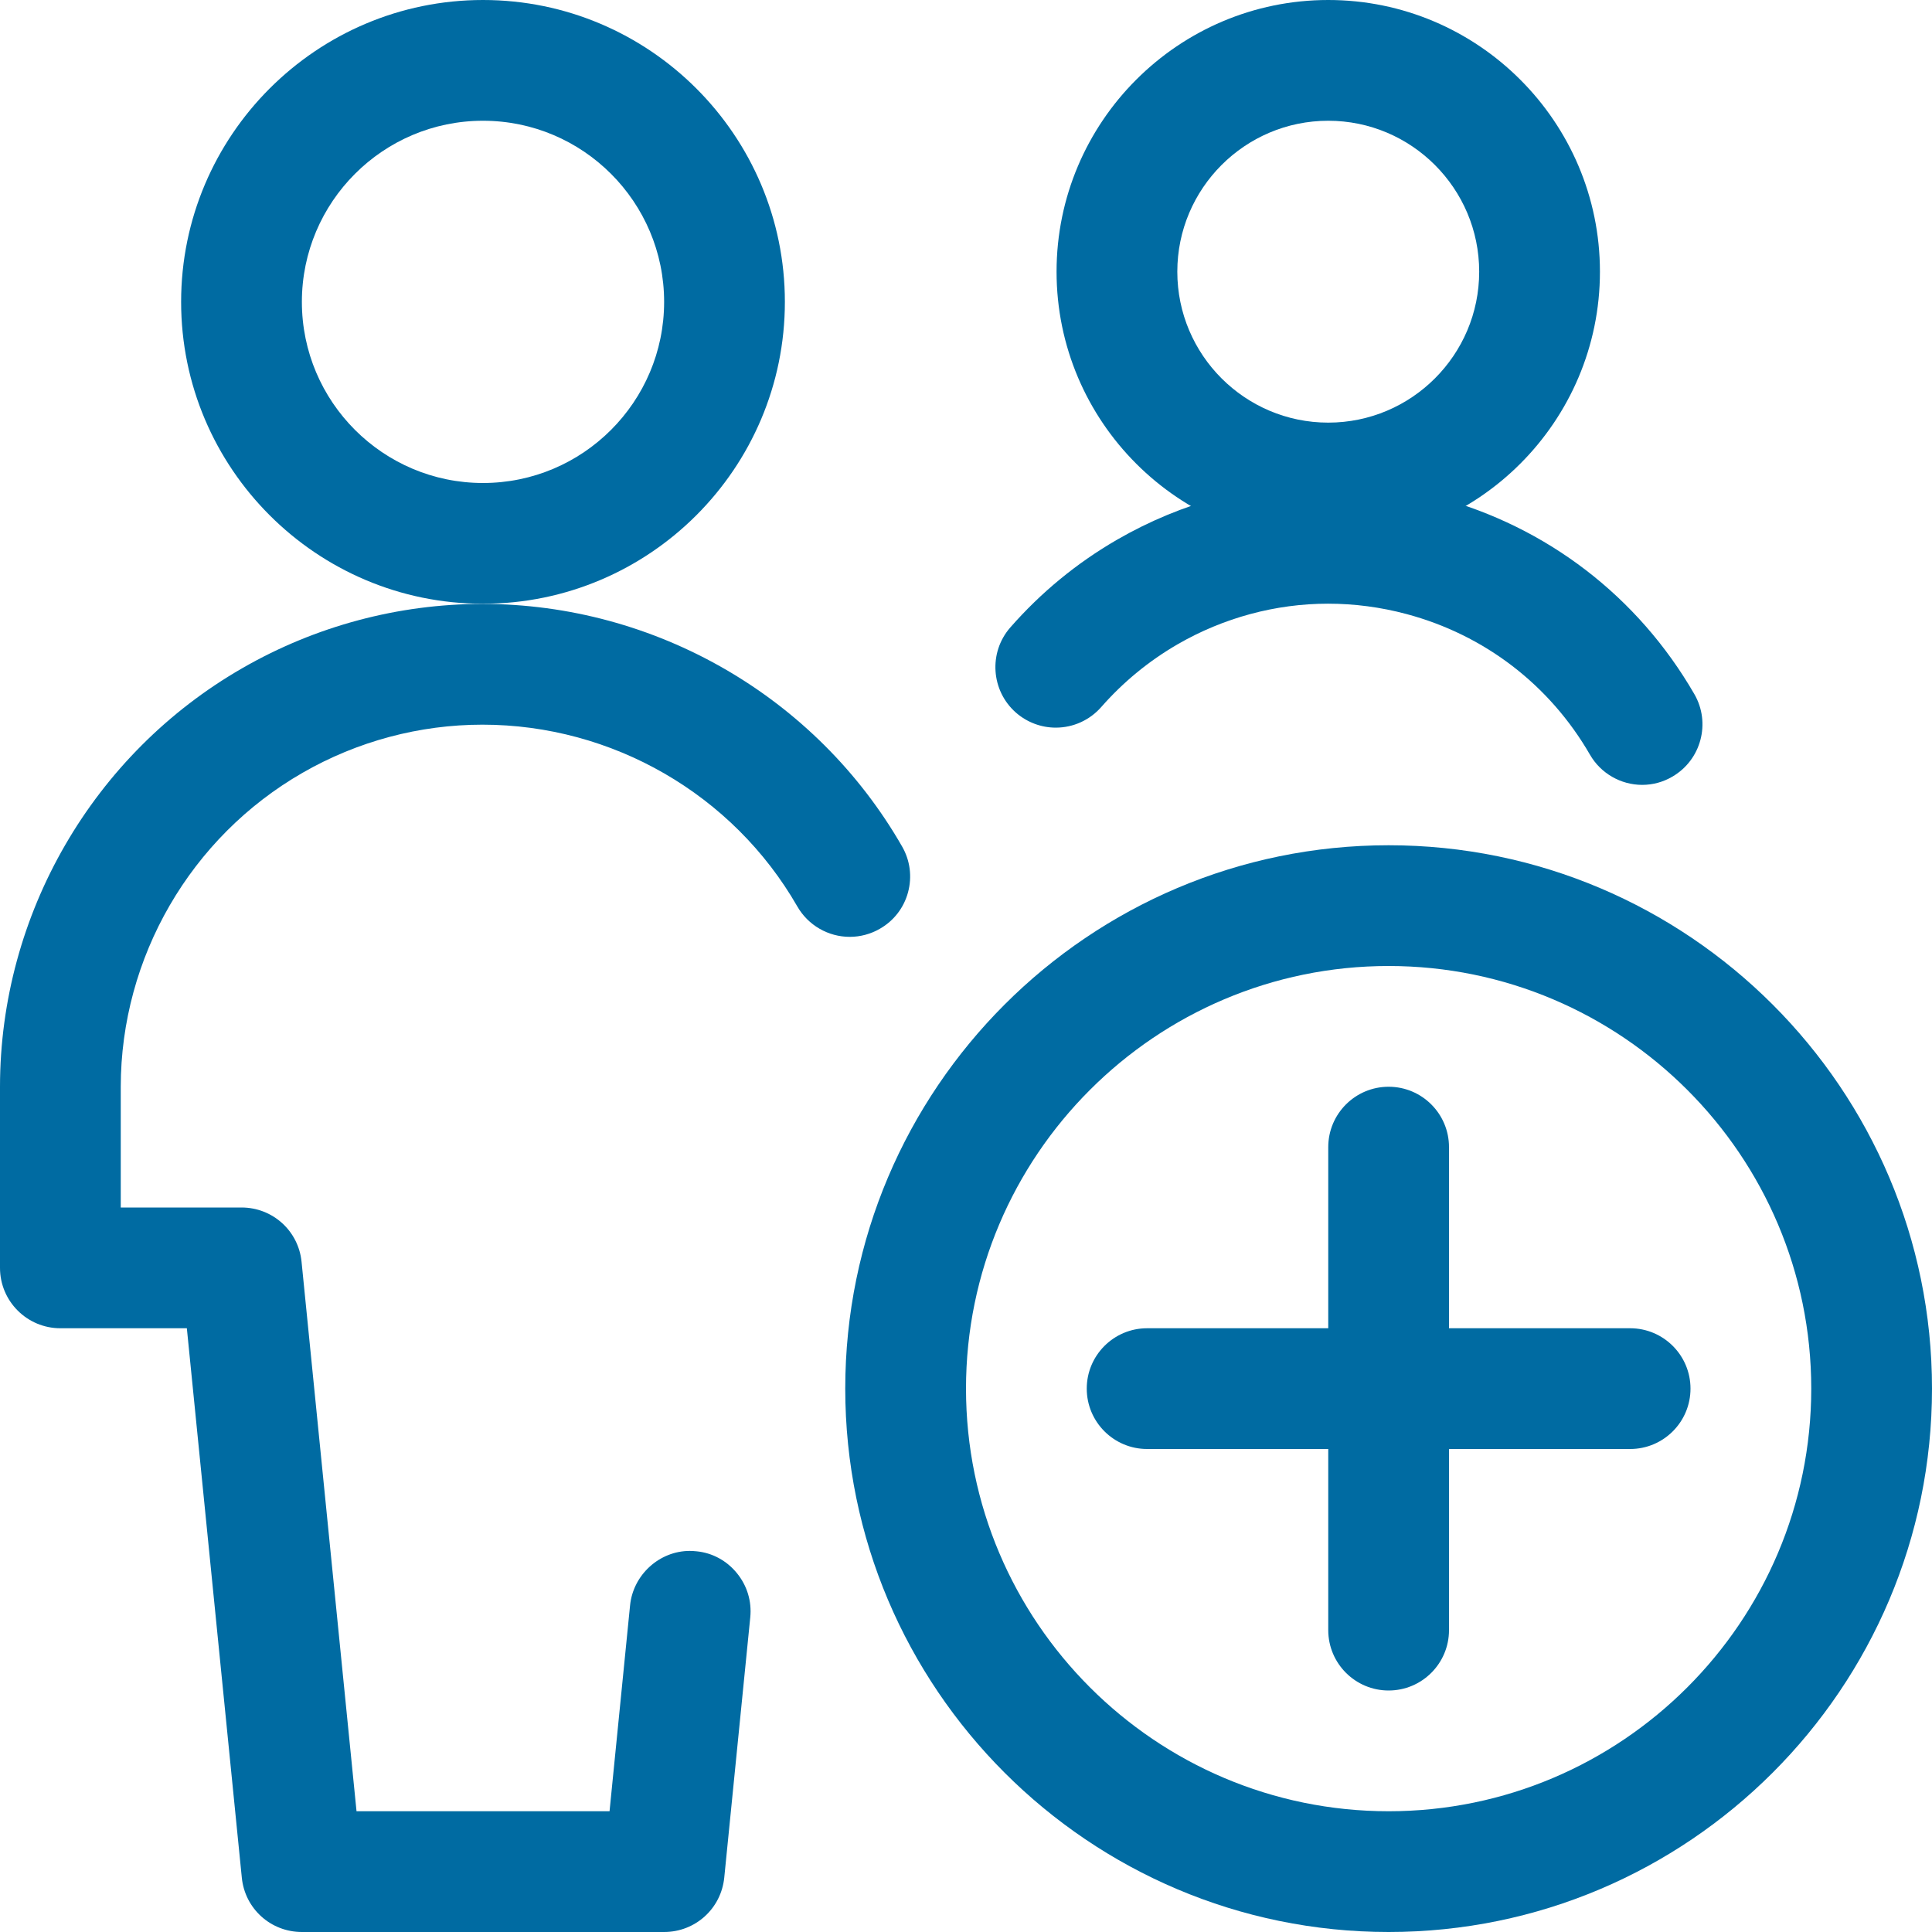
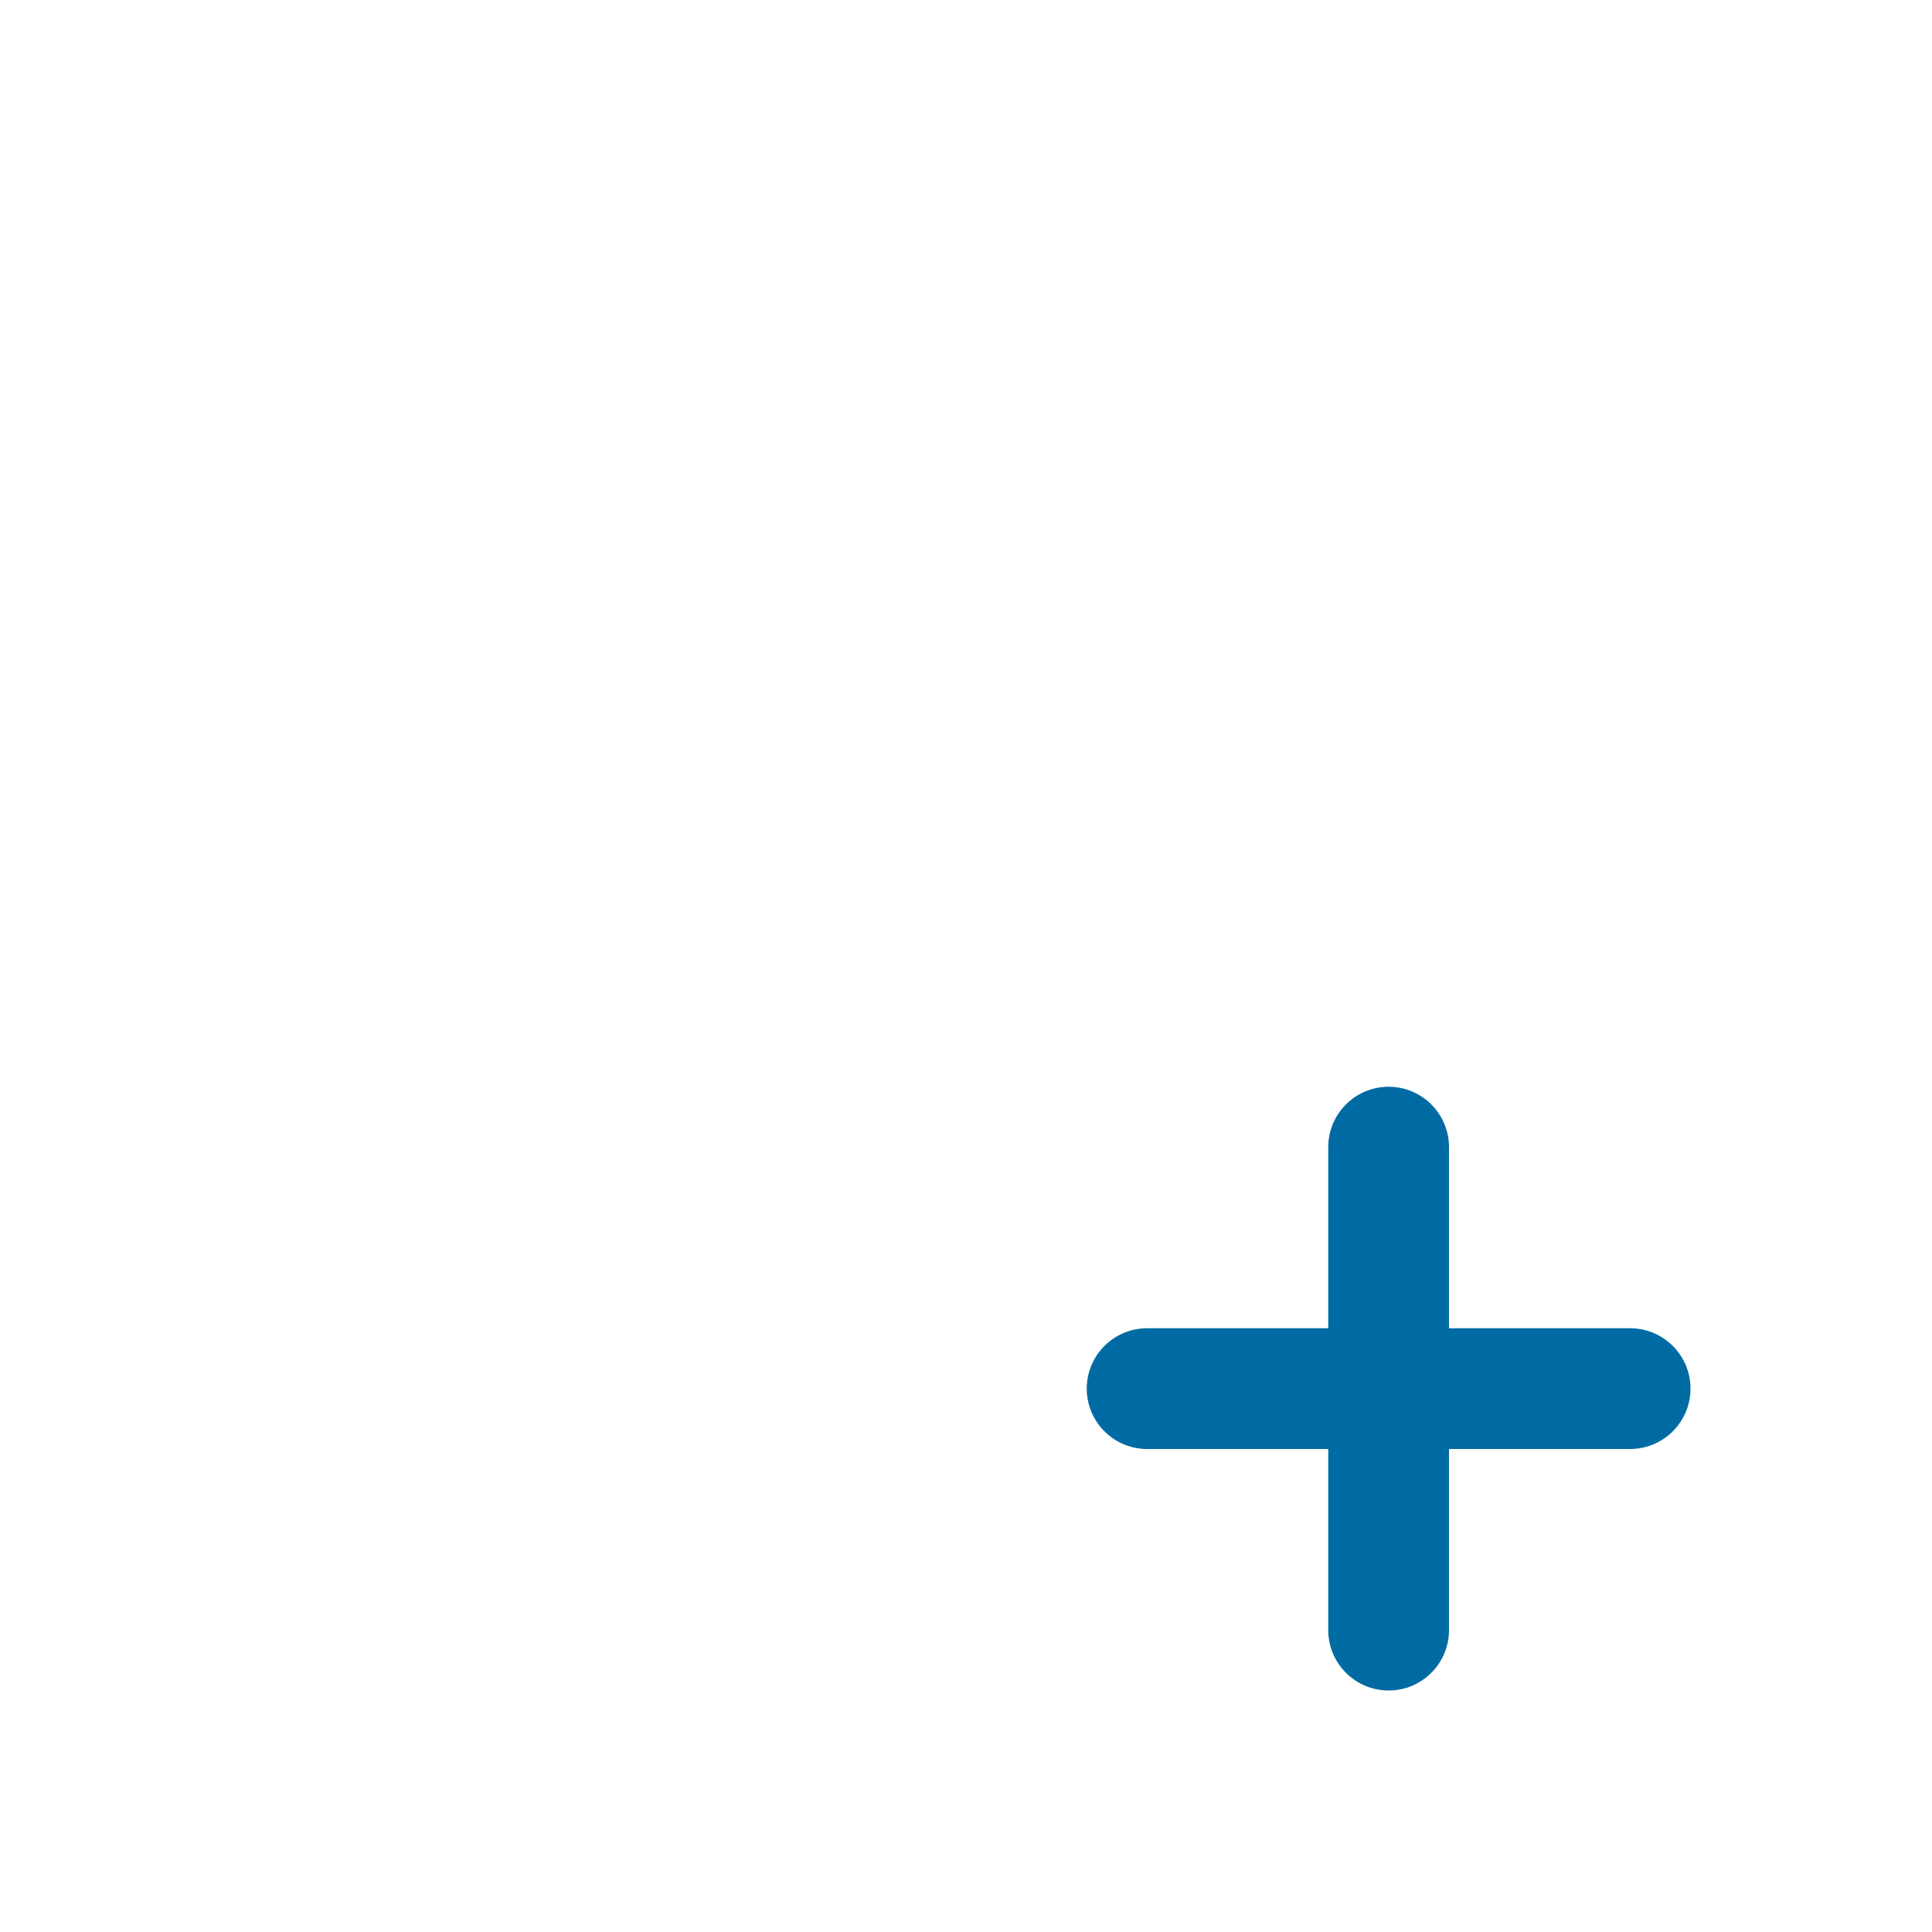
<svg xmlns="http://www.w3.org/2000/svg" width="80px" height="80px" viewBox="0 0 80 80" version="1.1">
  <title>55EDAF28-18BD-4051-8D86-FEA8FF43123B</title>
  <g id="For-Suppliers" stroke="none" stroke-width="1" fill="none" fill-rule="evenodd">
    <g id="09---Al-Maqtaa---Help-Center" transform="translate(-286, -574)" fill="#006BA2" fill-rule="nonzero">
      <g id="Group-9" transform="translate(205, 474)">
        <g id="1-Business-Components/BC002/Cards-List-(Event-Variant)/Desktop" transform="translate(0, 100)">
          <g id="Business-Components/BC002/Cards-List-(News-Variant)/Desktop" transform="translate(0, 0)">
            <g id="multiple-actions-add" transform="translate(81, 0)">
-               <path d="M57.5,80 C45.093,80 35,69.907 35,57.5 C35,45.093 45.093,35 57.5,35 C69.907,35 80,45.093 80,57.5 C80,69.907 69.907,80 57.5,80 Z M57.5,40 C47.85,40 40,47.85 40,57.5 C40,67.15 47.85,75 57.5,75 C67.15,75 75,67.15 75,57.5 C75,47.85 67.15,40 57.5,40 Z" id="Shape" />
              <path d="M57.5,70 C56.12,70 55,68.88 55,67.5 L55,60 L47.5,60 C46.12,60 45,58.88 45,57.5 C45,56.12 46.12,55 47.5,55 L55,55 L55,47.5 C55,46.12 56.12,45 57.5,45 C58.88,45 60,46.12 60,47.5 L60,55 L67.5,55 C68.88,55 70,56.12 70,57.5 C70,58.88 68.88,60 67.5,60 L60,60 L60,67.5 C60,68.88 58.88,70 57.5,70 Z" id="Path" />
-               <path d="M20,25 C13.107,25 7.5,19.393 7.5,12.5 C7.5,5.607 13.107,0 20,0 C26.893,0 32.5,5.607 32.5,12.5 C32.5,19.393 26.893,25 20,25 Z M20,5 C15.863,5 12.5,8.363 12.5,12.5 C12.5,16.637 15.863,20 20,20 C24.137,20 27.5,16.637 27.5,12.5 C27.5,8.363 24.137,5 20,5 Z" id="Shape" />
-               <path d="M12.5,80 C11.21,80 10.14,79.033 10.013,77.75 L7.737,55 L2.5,55 C1.12,55 0,53.88 0,52.5 L0,45 C0.003,37.86 3.853,31.213 10.047,27.66 C13.067,25.923 16.5,25.007 19.973,25.007 C27.137,25.007 33.797,28.853 37.353,35.05 C37.687,35.63 37.773,36.303 37.6,36.947 C37.427,37.59 37.01,38.13 36.43,38.46 C36.053,38.677 35.623,38.793 35.187,38.793 C35.187,38.793 35.187,38.793 35.187,38.793 C34.293,38.793 33.463,38.313 33.017,37.537 C30.35,32.89 25.353,30.007 19.977,30.007 C17.373,30.007 14.8,30.693 12.533,31.997 C7.89,34.663 5.003,39.647 5,45.003 L5,50 L10,50 C11.29,50 12.36,50.967 12.487,52.25 L14.763,75 L25.24,75 L26.09,66.473 C26.217,65.21 27.303,64.22 28.563,64.22 C28.657,64.22 28.753,64.227 28.85,64.237 C29.493,64.3 30.09,64.62 30.513,65.14 C30.937,65.657 31.133,66.307 31.067,66.97 L29.99,77.747 C29.86,79.033 28.79,80 27.5,80 L12.5,80 Z" id="Path" />
-               <path d="M55,22.5 C48.797,22.5 43.75,17.453 43.75,11.25 C43.75,5.047 48.797,0 55,0 C61.203,0 66.25,5.047 66.25,11.25 C66.25,17.453 61.203,22.5 55,22.5 Z M55,5 C51.553,5 48.75,7.803 48.75,11.25 C48.75,14.697 51.553,17.5 55,17.5 C58.447,17.5 61.25,14.697 61.25,11.25 C61.25,7.803 58.447,5 55,5 Z" id="Shape" />
-               <path d="M68,32.5 C67.11,32.5 66.28,32.02 65.837,31.25 C64.167,28.357 61.47,26.29 58.243,25.427 C57.173,25.14 56.08,24.997 54.99,24.997 C52.82,24.997 50.663,25.58 48.76,26.68 C47.57,27.37 46.507,28.243 45.6,29.277 C45.123,29.82 44.44,30.13 43.717,30.13 L43.717,30.13 C43.113,30.13 42.53,29.91 42.073,29.513 C41.033,28.603 40.927,27.02 41.833,25.983 C43.103,24.533 44.59,23.31 46.257,22.347 C48.923,20.807 51.94,19.993 54.983,19.993 C56.51,19.993 58.04,20.197 59.533,20.593 C64.05,21.803 67.823,24.697 70.16,28.743 C70.85,29.937 70.44,31.47 69.247,32.16 C68.87,32.383 68.437,32.5 68,32.5 Z" id="Path" />
            </g>
          </g>
        </g>
      </g>
    </g>
  </g>
</svg>